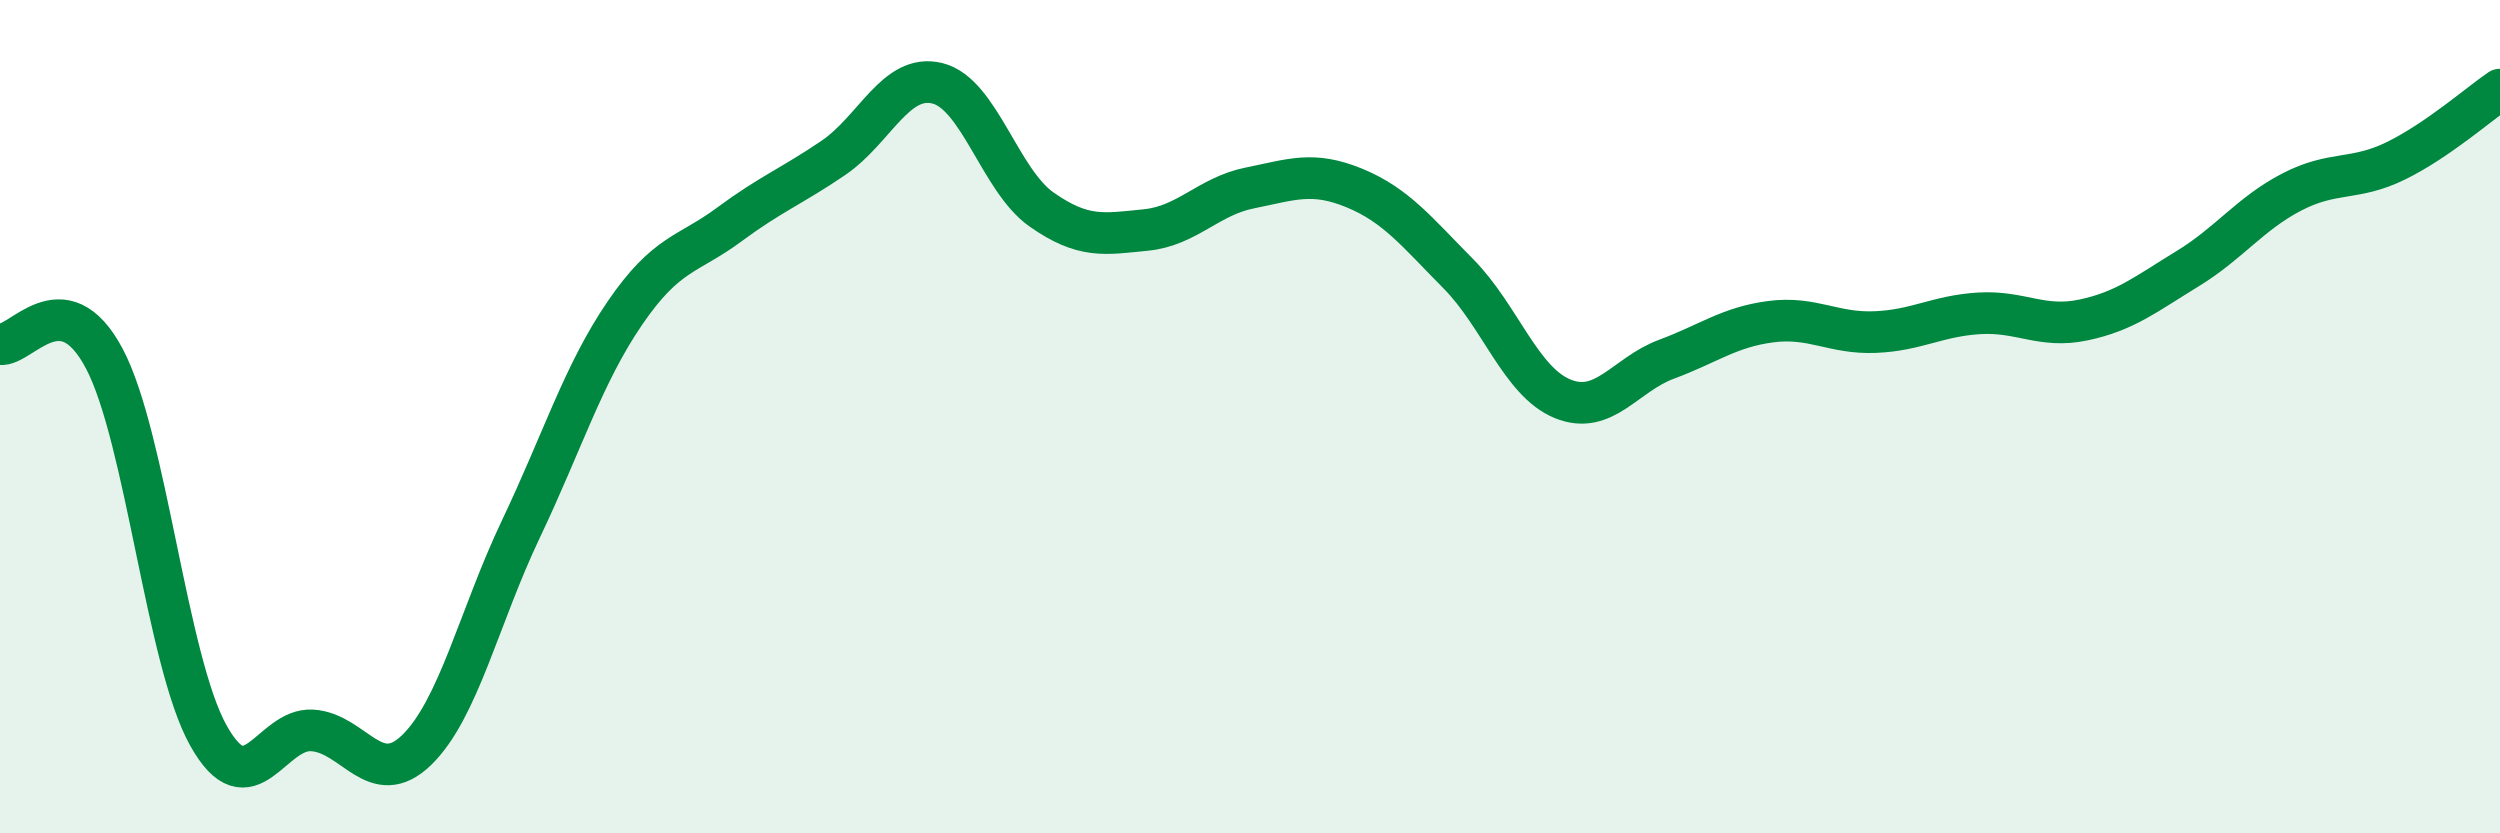
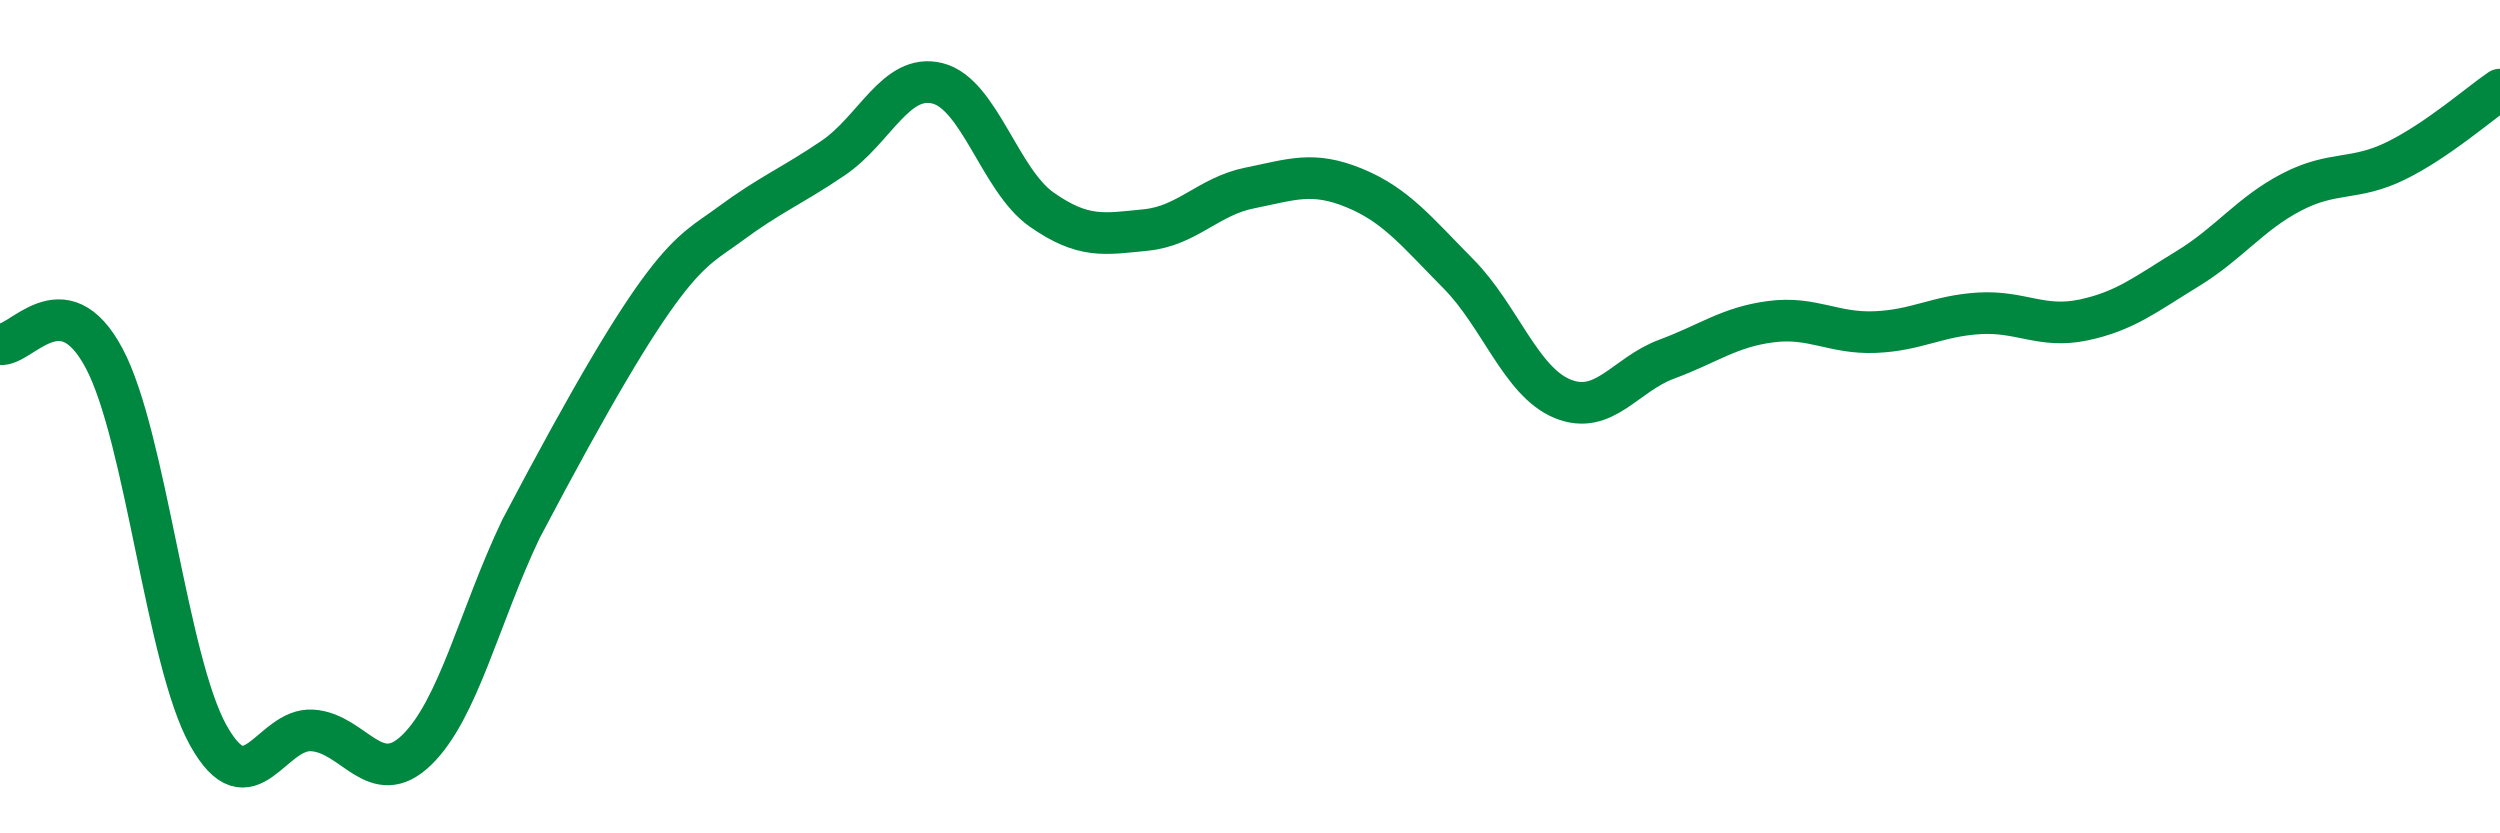
<svg xmlns="http://www.w3.org/2000/svg" width="60" height="20" viewBox="0 0 60 20">
-   <path d="M 0,8.26 C 0.5,8.33 1.5,6.72 2.5,8.6 C 3.5,10.48 4,15.86 5,17.65 C 6,19.44 6.5,17.46 7.5,17.53 C 8.5,17.6 9,18.97 10,18 C 11,17.03 11.5,14.8 12.5,12.7 C 13.5,10.6 14,8.97 15,7.51 C 16,6.05 16.5,6.13 17.5,5.39 C 18.5,4.65 19,4.47 20,3.79 C 21,3.11 21.5,1.75 22.5,2 C 23.5,2.25 24,4.33 25,5.03 C 26,5.73 26.5,5.62 27.5,5.52 C 28.5,5.42 29,4.71 30,4.51 C 31,4.31 31.5,4.1 32.5,4.51 C 33.5,4.92 34,5.56 35,6.57 C 36,7.58 36.5,9.16 37.5,9.57 C 38.5,9.98 39,8.99 40,8.62 C 41,8.25 41.5,7.85 42.5,7.72 C 43.5,7.59 44,8.01 45,7.97 C 46,7.93 46.5,7.58 47.5,7.52 C 48.5,7.46 49,7.89 50,7.68 C 51,7.47 51.5,7.06 52.5,6.45 C 53.5,5.84 54,5.13 55,4.61 C 56,4.09 56.5,4.35 57.5,3.86 C 58.5,3.37 59.5,2.49 60,2.15L60 20L0 20Z" fill="#008740" opacity="0.1" stroke-linecap="round" stroke-linejoin="round" />
-   <path d="M 0,8.26 C 0.5,8.33 1.5,6.72 2.5,8.6 C 3.5,10.48 4,15.86 5,17.65 C 6,19.44 6.5,17.46 7.5,17.53 C 8.5,17.6 9,18.97 10,18 C 11,17.03 11.5,14.8 12.5,12.7 C 13.5,10.6 14,8.97 15,7.51 C 16,6.05 16.5,6.13 17.5,5.39 C 18.5,4.65 19,4.47 20,3.79 C 21,3.11 21.5,1.75 22.5,2 C 23.5,2.25 24,4.33 25,5.03 C 26,5.73 26.5,5.62 27.5,5.52 C 28.5,5.42 29,4.71 30,4.51 C 31,4.31 31.5,4.1 32.5,4.51 C 33.5,4.92 34,5.56 35,6.57 C 36,7.58 36.5,9.16 37.5,9.57 C 38.5,9.98 39,8.99 40,8.62 C 41,8.25 41.5,7.85 42.5,7.72 C 43.5,7.59 44,8.01 45,7.97 C 46,7.93 46.5,7.58 47.5,7.52 C 48.5,7.46 49,7.89 50,7.68 C 51,7.47 51.5,7.06 52.5,6.45 C 53.5,5.84 54,5.13 55,4.61 C 56,4.09 56.5,4.35 57.5,3.86 C 58.5,3.37 59.5,2.49 60,2.15" stroke="#008740" stroke-width="1" fill="none" stroke-linecap="round" stroke-linejoin="round" />
+   <path d="M 0,8.26 C 0.5,8.33 1.5,6.72 2.5,8.6 C 3.5,10.48 4,15.86 5,17.65 C 6,19.44 6.5,17.46 7.5,17.53 C 8.5,17.6 9,18.97 10,18 C 11,17.03 11.5,14.8 12.5,12.7 C 16,6.05 16.5,6.13 17.5,5.39 C 18.5,4.65 19,4.47 20,3.79 C 21,3.11 21.5,1.75 22.5,2 C 23.5,2.25 24,4.33 25,5.03 C 26,5.73 26.5,5.62 27.5,5.52 C 28.5,5.42 29,4.71 30,4.51 C 31,4.31 31.5,4.1 32.5,4.51 C 33.5,4.92 34,5.56 35,6.57 C 36,7.58 36.5,9.16 37.5,9.57 C 38.5,9.98 39,8.99 40,8.62 C 41,8.25 41.5,7.85 42.5,7.72 C 43.5,7.59 44,8.01 45,7.97 C 46,7.93 46.5,7.58 47.5,7.52 C 48.5,7.46 49,7.89 50,7.68 C 51,7.47 51.5,7.06 52.5,6.45 C 53.5,5.84 54,5.13 55,4.61 C 56,4.09 56.5,4.35 57.5,3.86 C 58.5,3.37 59.5,2.49 60,2.15" stroke="#008740" stroke-width="1" fill="none" stroke-linecap="round" stroke-linejoin="round" />
</svg>